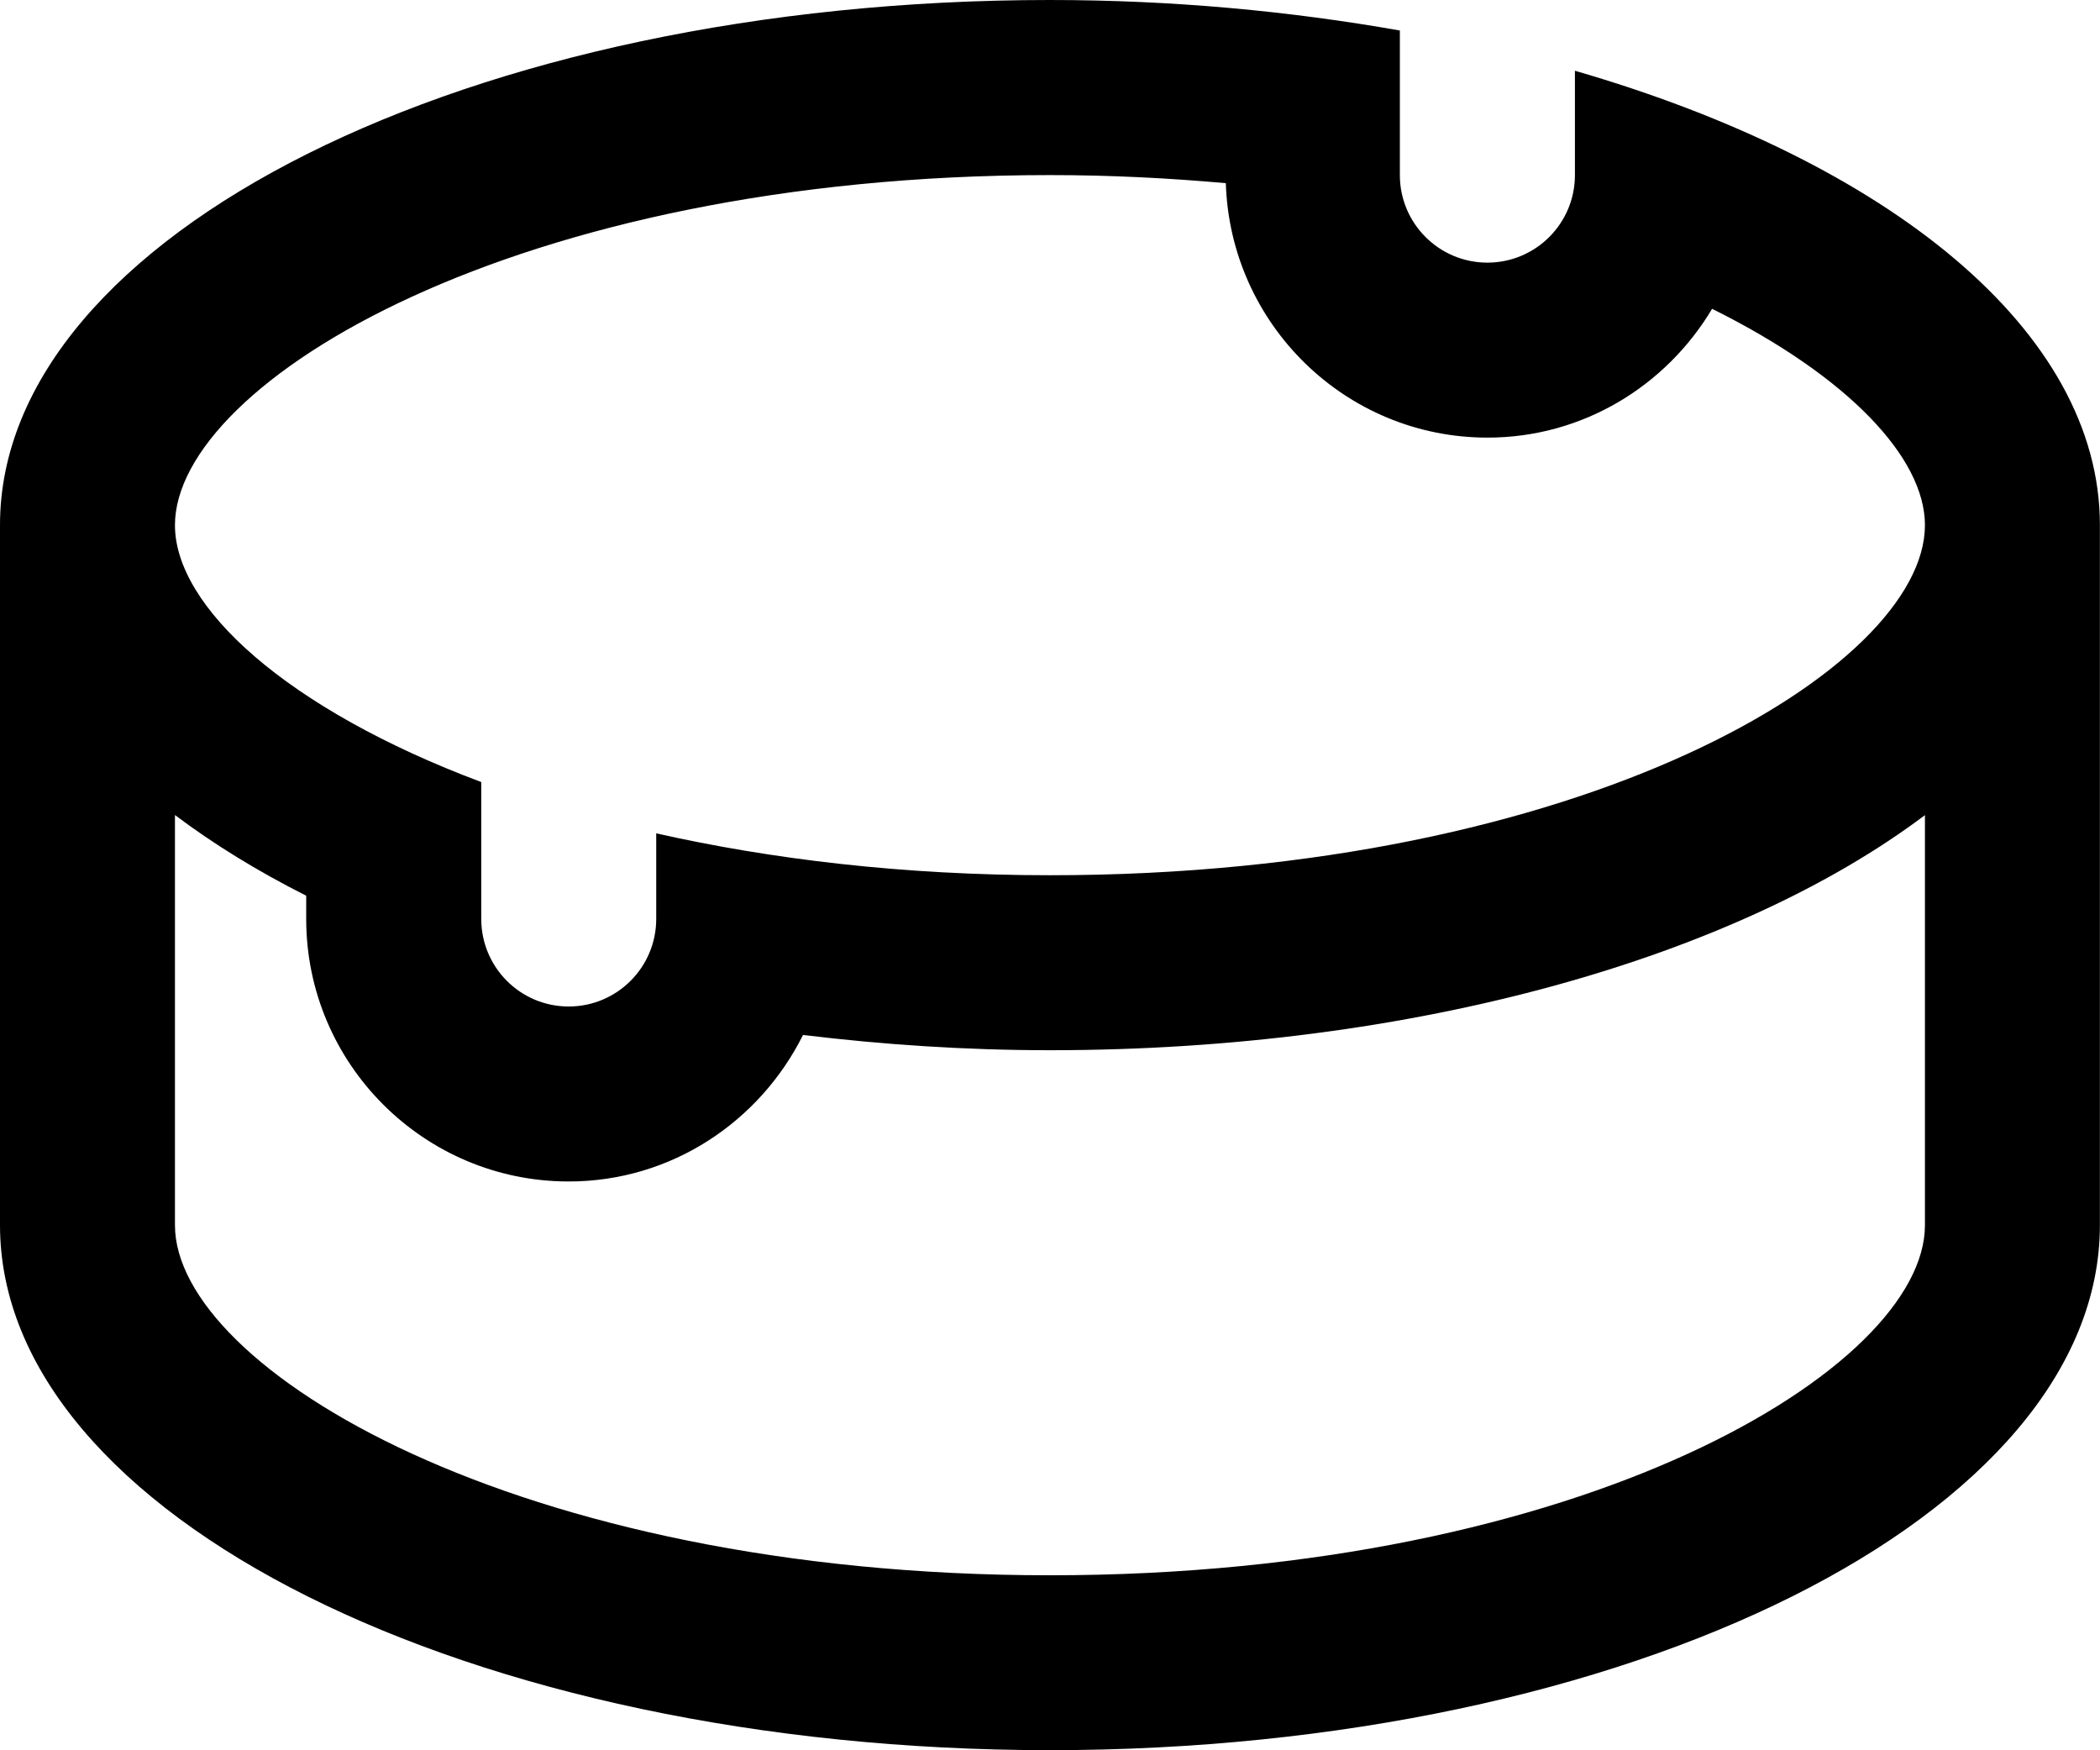
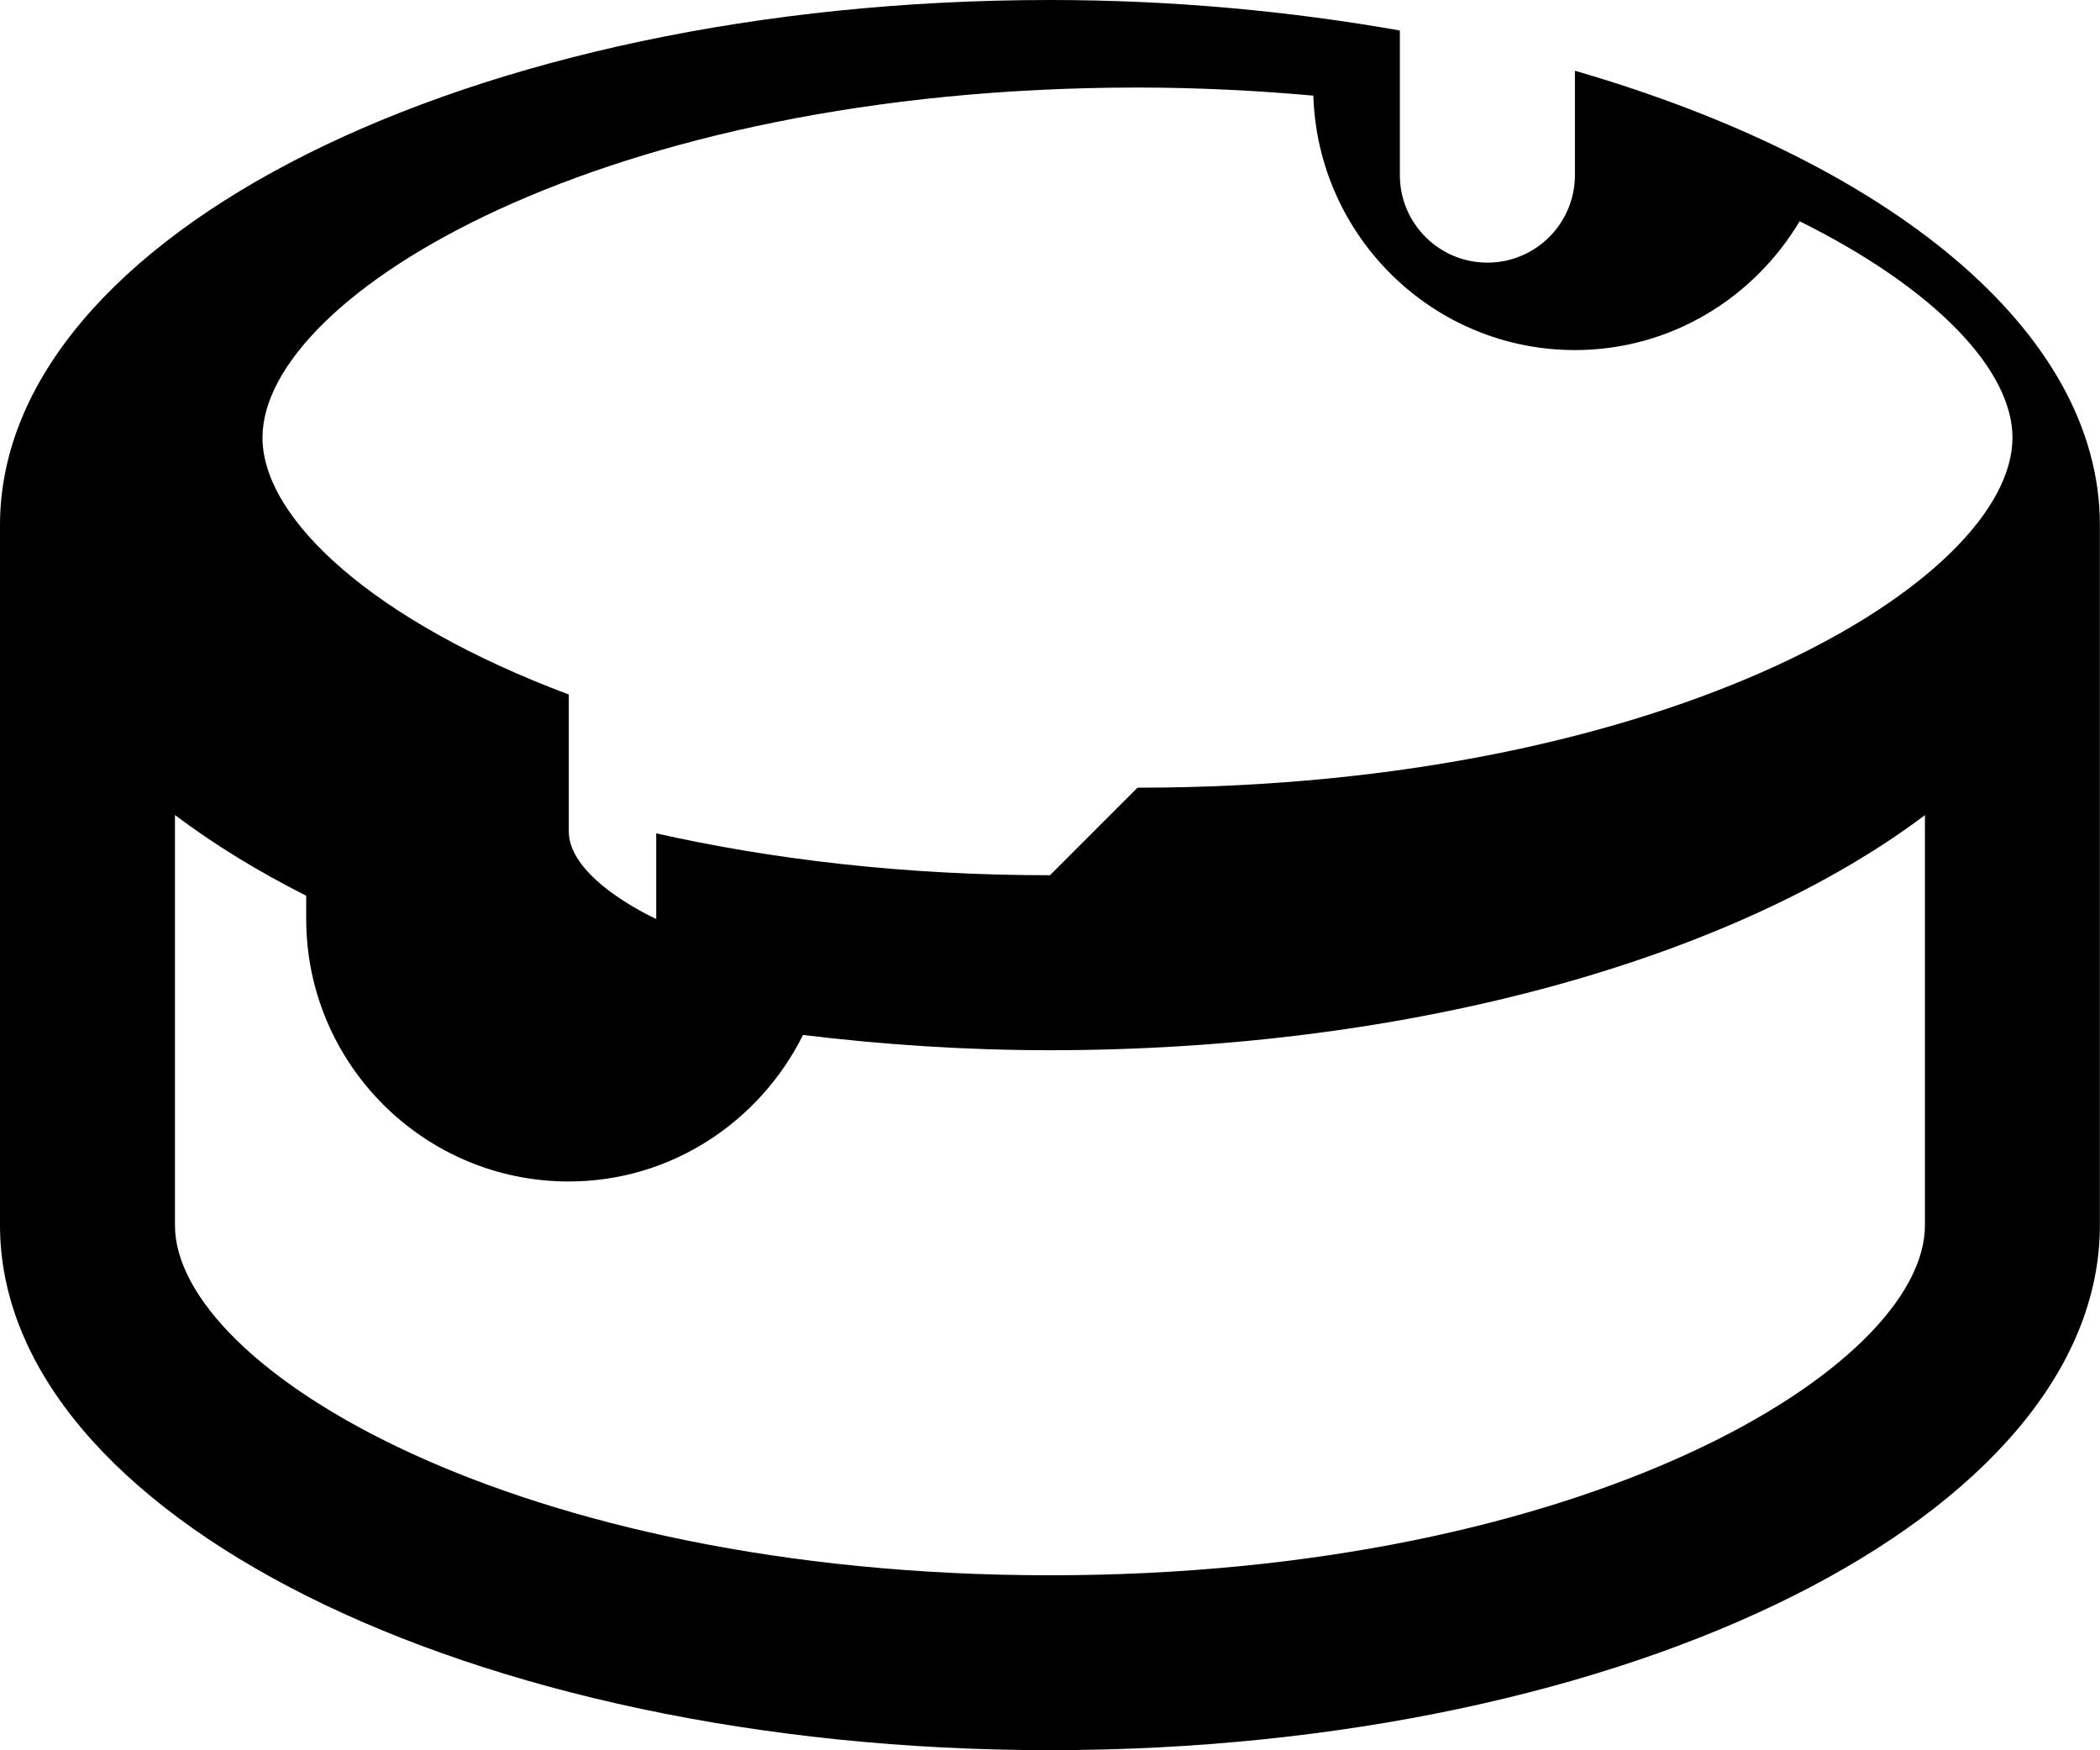
<svg xmlns="http://www.w3.org/2000/svg" id="Calque_2" viewBox="0 0 205.13 170.94">
  <g id="Layer_1">
-     <path d="m153.84,6.91v10.19c0,4.72-3.83,8.55-8.55,8.55s-8.55-3.83-8.55-8.55V2.98c-10.71-1.89-22.17-2.98-34.19-2.98C45.92,0,0,22.96,0,51.28v68.37c0,28.32,45.92,51.28,102.56,51.28s102.56-22.97,102.56-51.28V51.28c0-18.97-20.65-35.5-51.28-44.37Zm34.19,112.75c0,13.94-33.29,34.19-85.47,34.19s-85.47-20.25-85.47-34.19v-40.06c3.76,2.83,8.04,5.47,12.82,7.88v2.27c0,14.14,11.5,25.64,25.64,25.64,10.05,0,18.68-5.87,22.89-14.31,7.75.94,15.8,1.49,24.12,1.49,35.7,0,67.1-9.13,85.47-22.96v40.05Zm-85.47-34.18c-14.37,0-27.25-1.57-38.46-4.09v8.36c0,4.72-3.83,8.55-8.55,8.55s-8.54-3.83-8.54-8.55v-13.37c-19.03-7.13-29.92-17.13-29.92-25.09,0-13.94,33.3-34.19,85.47-34.19,5.99,0,11.7.3,17.18.79.43,13.77,11.69,24.85,25.56,24.85,9.35,0,17.47-5.09,21.94-12.58,13.3,6.6,20.79,14.56,20.79,21.13,0,13.94-33.29,34.19-85.47,34.19Z" />
+     <path d="m153.84,6.91v10.19c0,4.72-3.83,8.55-8.55,8.55s-8.55-3.83-8.55-8.55V2.98c-10.71-1.89-22.17-2.98-34.19-2.98C45.92,0,0,22.96,0,51.28v68.37c0,28.32,45.92,51.28,102.56,51.28s102.56-22.97,102.56-51.28V51.28c0-18.97-20.65-35.5-51.28-44.37Zm34.19,112.75c0,13.94-33.29,34.19-85.47,34.19s-85.47-20.25-85.47-34.19v-40.06c3.76,2.83,8.04,5.47,12.82,7.88v2.27c0,14.14,11.5,25.64,25.64,25.64,10.05,0,18.68-5.87,22.89-14.31,7.75.94,15.8,1.49,24.12,1.49,35.7,0,67.1-9.13,85.47-22.96v40.05Zm-85.47-34.18c-14.37,0-27.25-1.57-38.46-4.09v8.36s-8.54-3.83-8.54-8.55v-13.37c-19.03-7.13-29.92-17.13-29.92-25.09,0-13.94,33.3-34.19,85.47-34.19,5.99,0,11.7.3,17.18.79.43,13.77,11.69,24.85,25.56,24.85,9.35,0,17.47-5.09,21.94-12.58,13.3,6.6,20.79,14.56,20.79,21.13,0,13.94-33.29,34.19-85.47,34.19Z" />
  </g>
</svg>